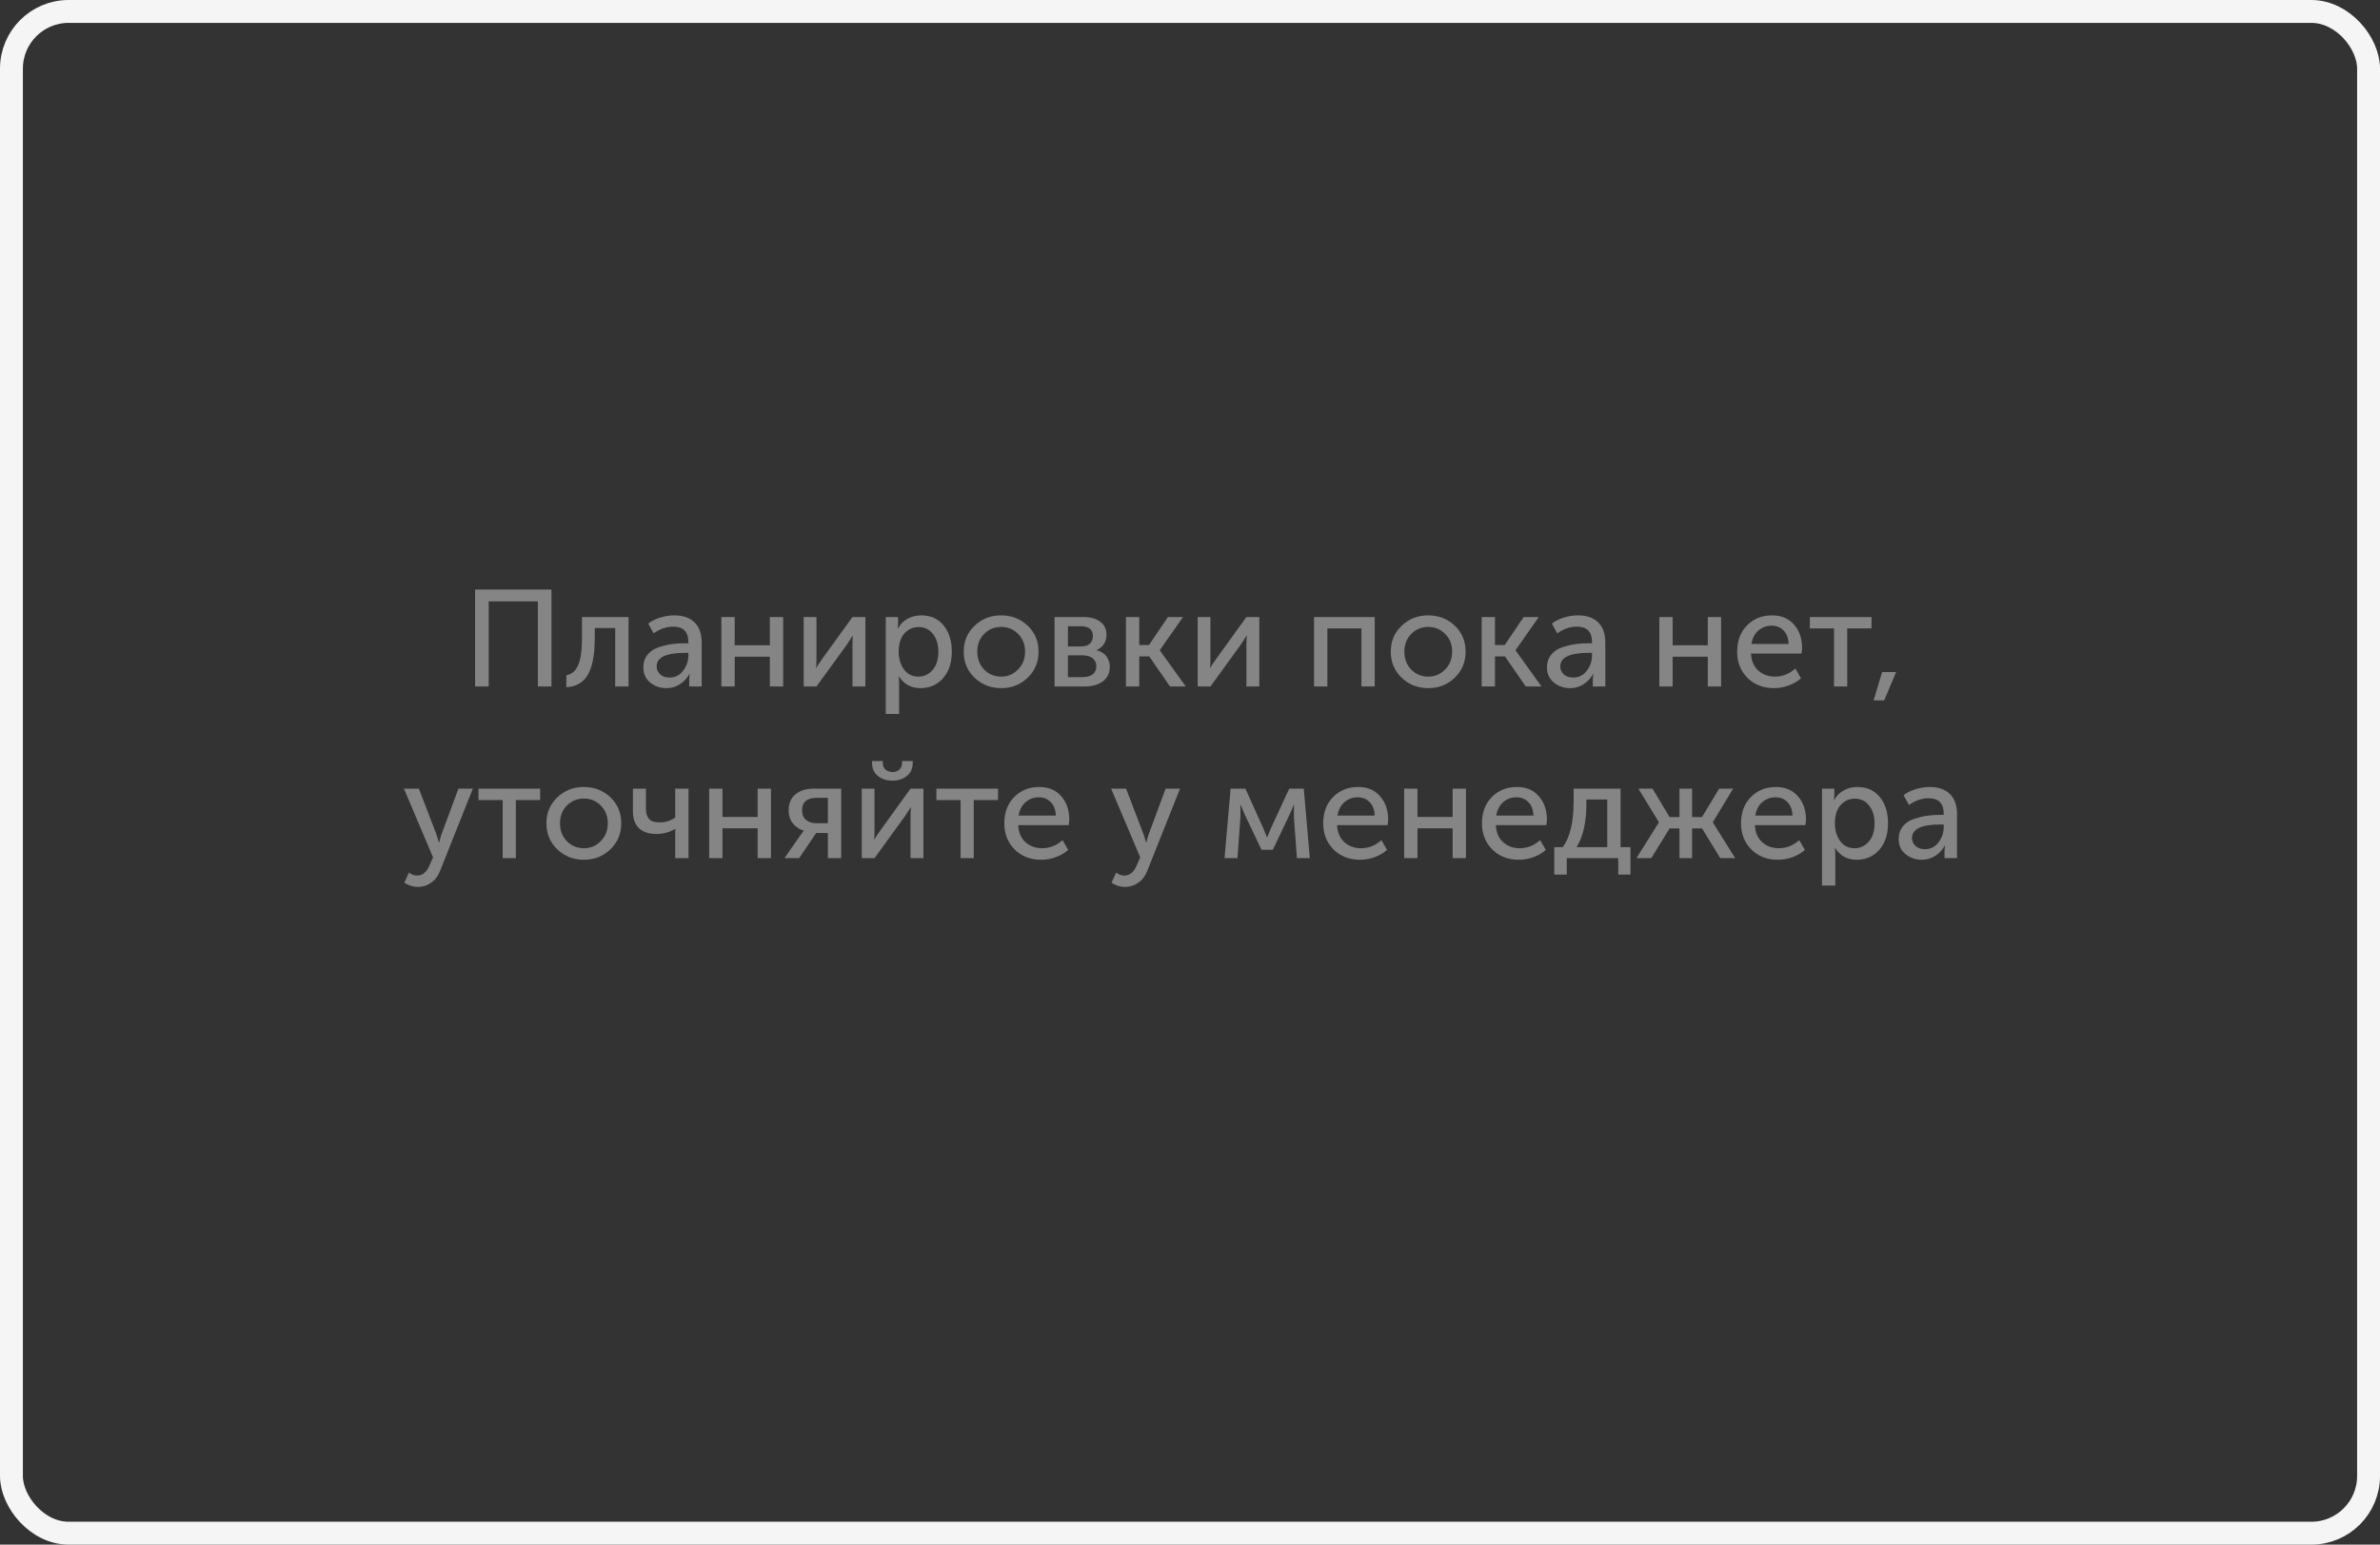
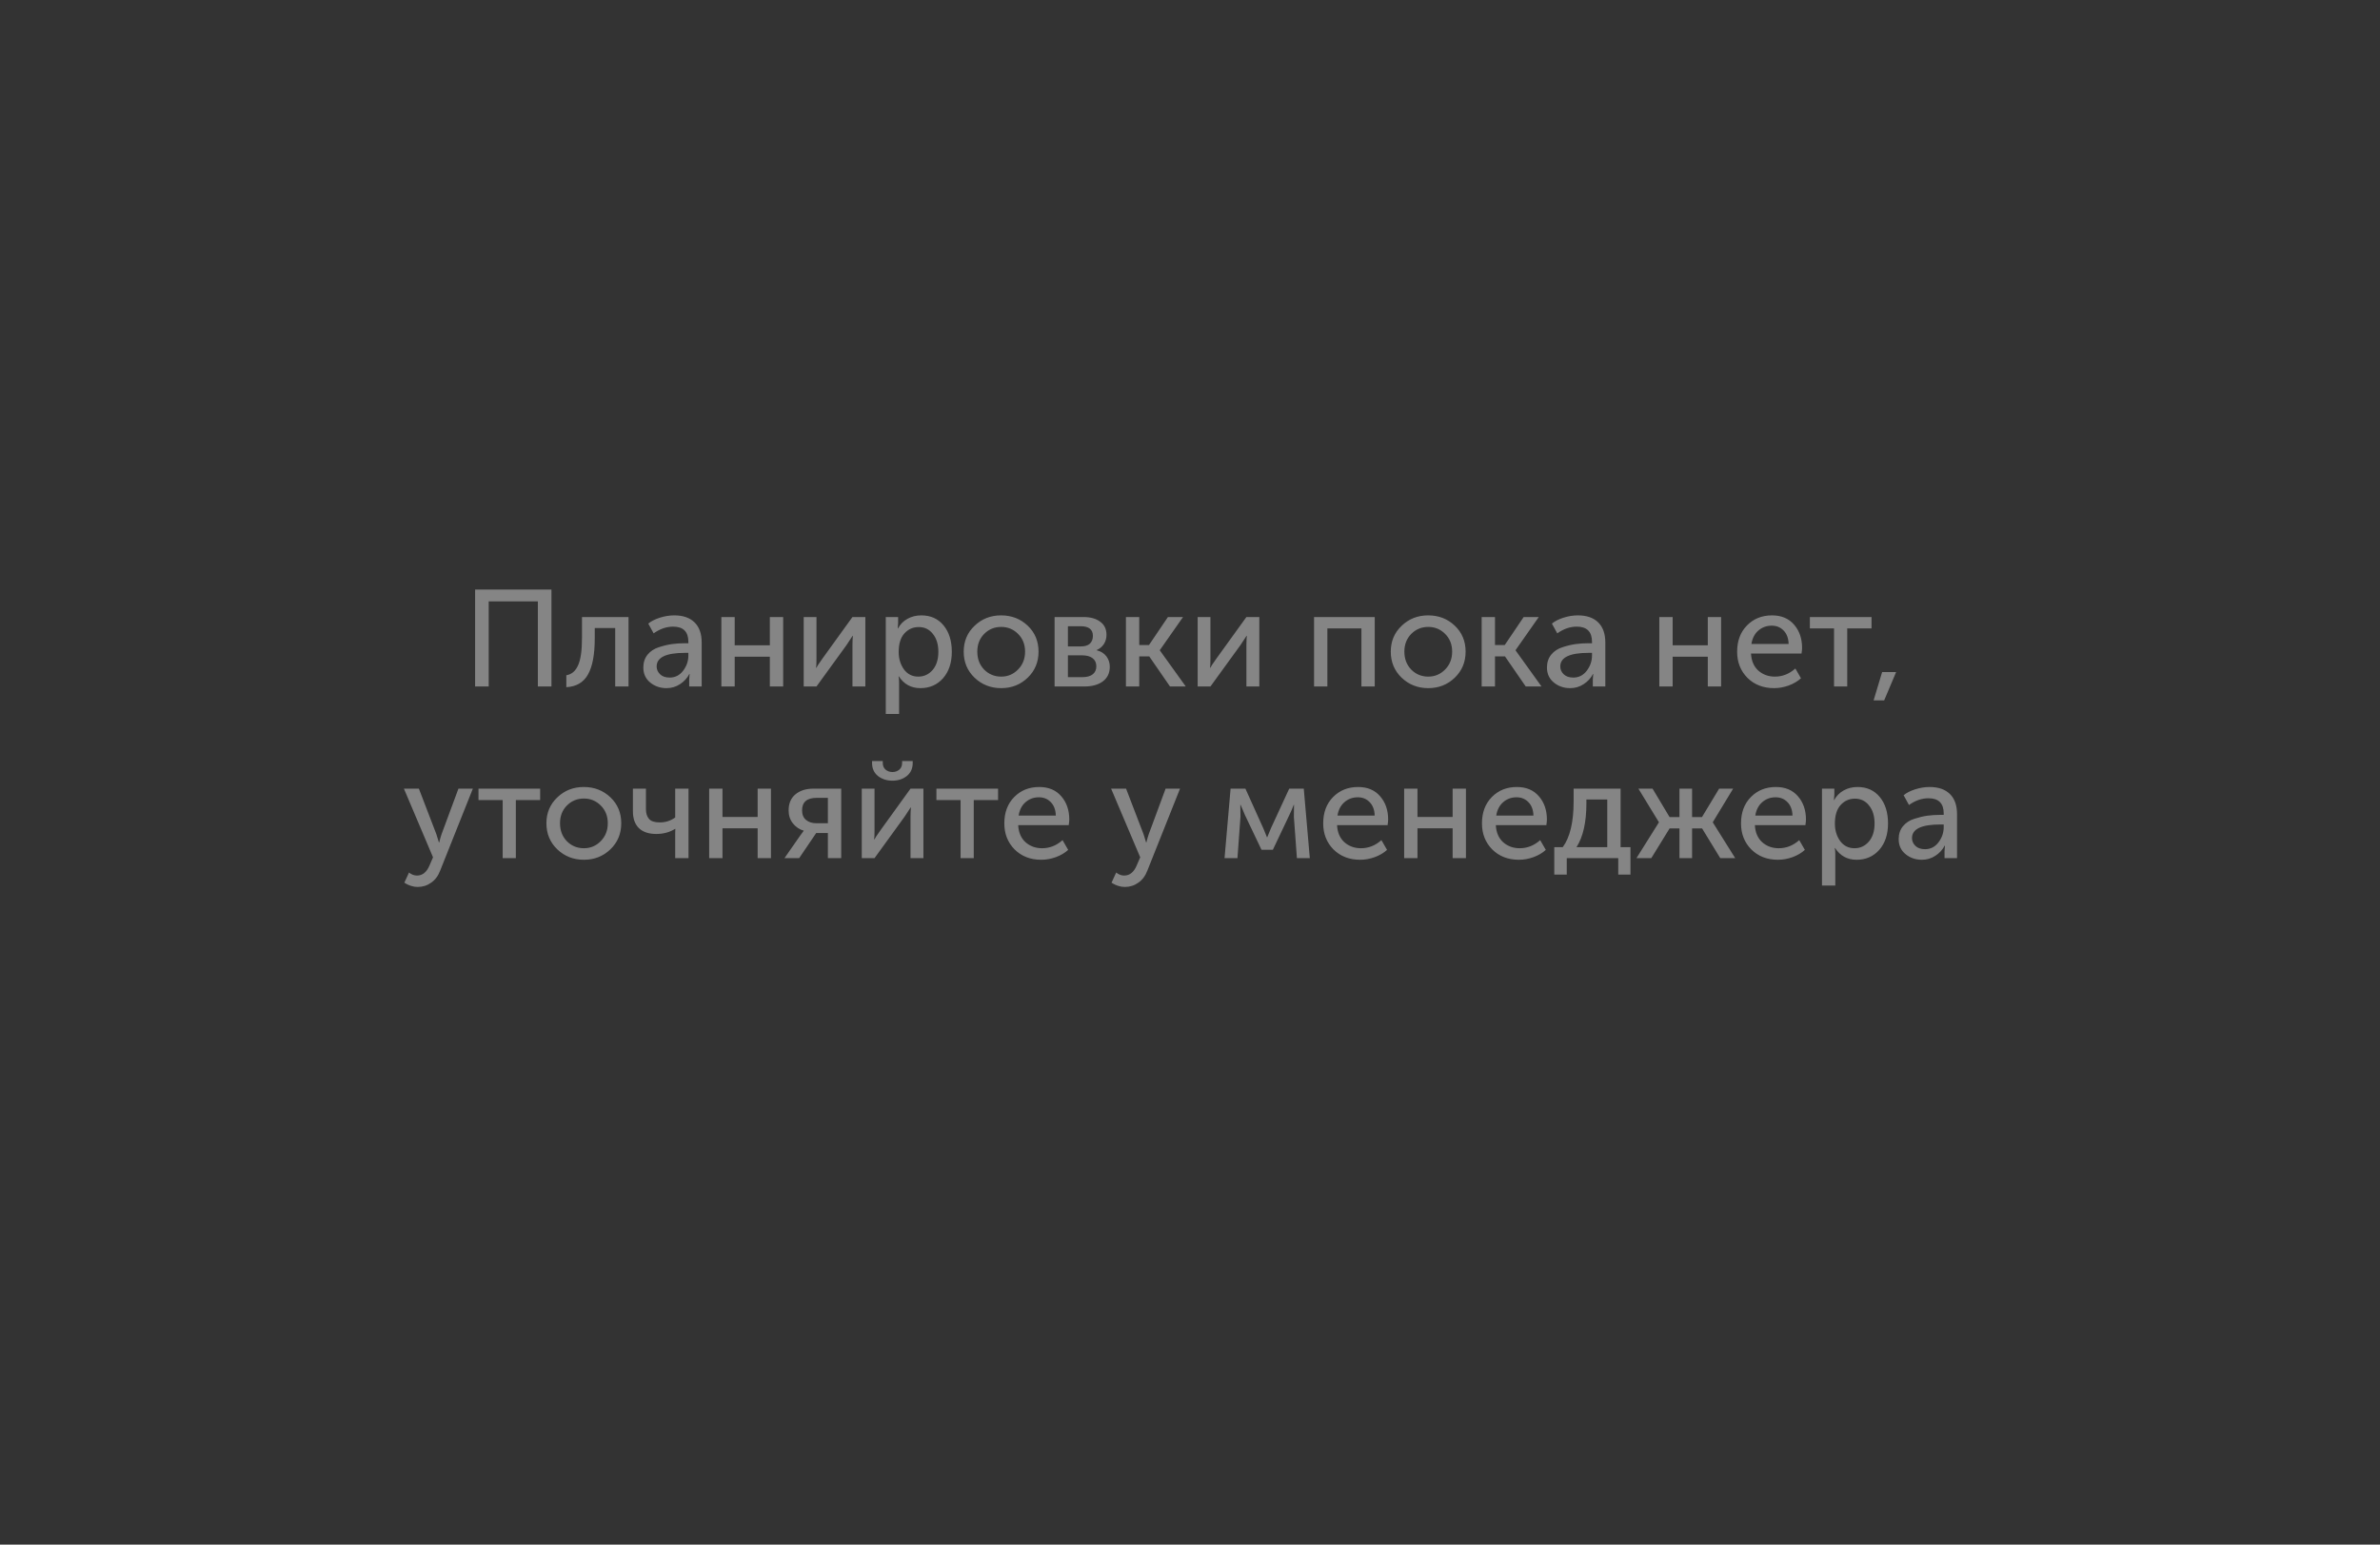
<svg xmlns="http://www.w3.org/2000/svg" width="208" height="135" viewBox="0 0 208 135" fill="none">
  <rect x="0" y="0" width="208" height="135" fill="#333333" stroke="none" />
-   <path d="M41.522 60V51.528H48.194V60H47.006V52.56H42.71V60H41.522ZM49.494 60.06V59.016C49.95 58.944 50.29 58.66 50.514 58.164C50.746 57.66 50.862 56.872 50.862 55.8V53.928H54.93V60H53.766V54.888H51.978V55.8C51.978 57.2 51.782 58.248 51.39 58.944C51.006 59.64 50.374 60.012 49.494 60.06ZM56.224 58.344C56.224 57.896 56.348 57.52 56.596 57.216C56.844 56.912 57.172 56.696 57.58 56.568C57.996 56.432 58.38 56.34 58.732 56.292C59.084 56.244 59.456 56.22 59.848 56.22H60.16V56.1C60.16 55.212 59.716 54.768 58.828 54.768C58.244 54.768 57.676 54.964 57.124 55.356L56.656 54.504C56.904 54.296 57.24 54.124 57.664 53.988C58.088 53.852 58.508 53.784 58.924 53.784C59.692 53.784 60.284 53.988 60.7 54.396C61.116 54.804 61.324 55.392 61.324 56.16V60H60.232V59.388L60.268 58.908H60.244C60.06 59.268 59.788 59.564 59.428 59.796C59.076 60.028 58.684 60.144 58.252 60.144C57.7 60.144 57.224 59.98 56.824 59.652C56.424 59.324 56.224 58.888 56.224 58.344ZM57.388 58.248C57.388 58.512 57.488 58.74 57.688 58.932C57.888 59.124 58.168 59.22 58.528 59.22C59.008 59.22 59.4 59.02 59.704 58.62C60.008 58.22 60.16 57.776 60.16 57.288V57.06H59.86C58.212 57.06 57.388 57.456 57.388 58.248ZM63.044 60V53.928H64.209V56.4H67.281V53.928H68.445V60H67.281V57.396H64.209V60H63.044ZM70.24 60V53.928H71.356V57.552C71.356 57.976 71.344 58.248 71.32 58.368H71.344C71.384 58.272 71.564 58 71.884 57.552L74.5 53.928H75.628V60H74.5V56.376C74.5 56.264 74.504 56.108 74.512 55.908C74.528 55.7 74.536 55.588 74.536 55.572H74.512C74.504 55.588 74.328 55.856 73.984 56.376L71.356 60H70.24ZM77.412 62.4V53.928H78.492V54.468L78.456 54.924H78.48C78.672 54.564 78.948 54.284 79.308 54.084C79.668 53.884 80.072 53.784 80.52 53.784C81.336 53.784 81.984 54.076 82.464 54.66C82.944 55.244 83.184 56.012 83.184 56.964C83.184 57.924 82.928 58.696 82.416 59.28C81.904 59.856 81.244 60.144 80.436 60.144C79.628 60.144 79 59.8 78.552 59.112H78.528C78.56 59.256 78.576 59.432 78.576 59.64V62.4H77.412ZM78.54 56.988C78.54 57.564 78.692 58.068 78.996 58.5C79.308 58.924 79.728 59.136 80.256 59.136C80.752 59.136 81.168 58.944 81.504 58.56C81.84 58.168 82.008 57.64 82.008 56.976C82.008 56.32 81.848 55.796 81.528 55.404C81.216 55.004 80.804 54.804 80.292 54.804C79.796 54.804 79.38 54.988 79.044 55.356C78.708 55.724 78.54 56.268 78.54 56.988ZM84.223 56.952C84.223 56.048 84.539 55.296 85.171 54.696C85.803 54.088 86.575 53.784 87.487 53.784C88.407 53.784 89.183 54.084 89.815 54.684C90.447 55.284 90.763 56.04 90.763 56.952C90.763 57.864 90.447 58.624 89.815 59.232C89.183 59.84 88.411 60.144 87.499 60.144C86.587 60.144 85.811 59.84 85.171 59.232C84.539 58.624 84.223 57.864 84.223 56.952ZM85.411 56.952C85.411 57.584 85.611 58.108 86.011 58.524C86.419 58.932 86.915 59.136 87.499 59.136C88.075 59.136 88.567 58.928 88.975 58.512C89.383 58.096 89.587 57.576 89.587 56.952C89.587 56.328 89.383 55.812 88.975 55.404C88.567 54.996 88.075 54.792 87.499 54.792C86.915 54.792 86.419 54.996 86.011 55.404C85.611 55.812 85.411 56.328 85.411 56.952ZM92.166 60V53.928H94.674C95.298 53.928 95.79 54.064 96.15 54.336C96.518 54.6 96.702 54.984 96.702 55.488C96.702 55.784 96.626 56.052 96.474 56.292C96.322 56.524 96.11 56.7 95.838 56.82V56.832C96.206 56.92 96.49 57.096 96.69 57.36C96.89 57.624 96.99 57.928 96.99 58.272C96.99 58.824 96.786 59.252 96.378 59.556C95.978 59.852 95.438 60 94.758 60H92.166ZM93.33 56.496H94.47C94.814 56.496 95.074 56.416 95.25 56.256C95.426 56.088 95.514 55.86 95.514 55.572C95.514 55.012 95.154 54.732 94.434 54.732H93.33V56.496ZM93.33 59.184H94.578C94.986 59.184 95.294 59.1 95.502 58.932C95.71 58.764 95.814 58.532 95.814 58.236C95.814 57.932 95.706 57.696 95.49 57.528C95.274 57.36 94.966 57.276 94.566 57.276H93.33V59.184ZM98.4 60V53.928H99.564V56.376H100.416L102.072 53.928H103.392L101.364 56.82V56.844L103.632 60H102.252L100.44 57.372H99.564V60H98.4ZM104.67 60V53.928H105.786V57.552C105.786 57.976 105.774 58.248 105.75 58.368H105.774C105.814 58.272 105.994 58 106.314 57.552L108.93 53.928H110.058V60H108.93V56.376C108.93 56.264 108.934 56.108 108.942 55.908C108.958 55.7 108.966 55.588 108.966 55.572H108.942C108.934 55.588 108.758 55.856 108.414 56.376L105.786 60H104.67ZM114.841 60V53.928H120.145V60H118.981V54.924H116.005V60H114.841ZM121.547 56.952C121.547 56.048 121.863 55.296 122.495 54.696C123.127 54.088 123.899 53.784 124.811 53.784C125.731 53.784 126.507 54.084 127.139 54.684C127.771 55.284 128.087 56.04 128.087 56.952C128.087 57.864 127.771 58.624 127.139 59.232C126.507 59.84 125.735 60.144 124.823 60.144C123.911 60.144 123.135 59.84 122.495 59.232C121.863 58.624 121.547 57.864 121.547 56.952ZM122.735 56.952C122.735 57.584 122.935 58.108 123.335 58.524C123.743 58.932 124.239 59.136 124.823 59.136C125.399 59.136 125.891 58.928 126.299 58.512C126.707 58.096 126.911 57.576 126.911 56.952C126.911 56.328 126.707 55.812 126.299 55.404C125.891 54.996 125.399 54.792 124.823 54.792C124.239 54.792 123.743 54.996 123.335 55.404C122.935 55.812 122.735 56.328 122.735 56.952ZM129.49 60V53.928H130.654V56.376H131.506L133.162 53.928H134.482L132.454 56.82V56.844L134.722 60H133.342L131.53 57.372H130.654V60H129.49ZM135.197 58.344C135.197 57.896 135.321 57.52 135.569 57.216C135.817 56.912 136.145 56.696 136.553 56.568C136.969 56.432 137.353 56.34 137.705 56.292C138.057 56.244 138.429 56.22 138.821 56.22H139.133V56.1C139.133 55.212 138.689 54.768 137.801 54.768C137.217 54.768 136.649 54.964 136.097 55.356L135.629 54.504C135.877 54.296 136.213 54.124 136.637 53.988C137.061 53.852 137.481 53.784 137.897 53.784C138.665 53.784 139.257 53.988 139.673 54.396C140.089 54.804 140.297 55.392 140.297 56.16V60H139.205V59.388L139.241 58.908H139.217C139.033 59.268 138.761 59.564 138.401 59.796C138.049 60.028 137.657 60.144 137.225 60.144C136.673 60.144 136.197 59.98 135.797 59.652C135.397 59.324 135.197 58.888 135.197 58.344ZM136.361 58.248C136.361 58.512 136.461 58.74 136.661 58.932C136.861 59.124 137.141 59.22 137.501 59.22C137.981 59.22 138.373 59.02 138.677 58.62C138.981 58.22 139.133 57.776 139.133 57.288V57.06H138.833C137.185 57.06 136.361 57.456 136.361 58.248ZM145.017 60V53.928H146.181V56.4H149.253V53.928H150.417V60H149.253V57.396H146.181V60H145.017ZM151.817 56.964C151.817 56.012 152.105 55.244 152.681 54.66C153.257 54.076 153.985 53.784 154.865 53.784C155.689 53.784 156.333 54.056 156.797 54.6C157.261 55.136 157.493 55.812 157.493 56.628C157.493 56.732 157.477 56.896 157.445 57.12H153.029C153.061 57.752 153.273 58.248 153.665 58.608C154.065 58.96 154.549 59.136 155.117 59.136C155.781 59.136 156.377 58.9 156.905 58.428L157.397 59.28C157.109 59.544 156.749 59.756 156.317 59.916C155.893 60.068 155.469 60.144 155.045 60.144C154.101 60.144 153.325 59.844 152.717 59.244C152.117 58.636 151.817 57.876 151.817 56.964ZM153.065 56.28H156.317C156.301 55.776 156.153 55.384 155.873 55.104C155.601 54.824 155.257 54.684 154.84 54.684C154.385 54.684 153.993 54.828 153.665 55.116C153.345 55.396 153.145 55.784 153.065 56.28ZM160.286 60V54.924H158.174V53.928H163.562V54.924H161.438V60H160.286ZM163.744 61.212L164.488 58.74H165.712L164.668 61.212H163.744ZM35.745 76.26C35.968 76.436 36.2 76.524 36.441 76.524C36.928 76.524 37.297 76.224 37.544 75.624L37.844 74.928L35.3 68.928H36.608L38.133 72.9L38.361 73.632H38.385C38.449 73.36 38.517 73.12 38.589 72.912L40.065 68.928H41.325L38.468 76.092C38.292 76.556 38.029 76.908 37.676 77.148C37.333 77.396 36.941 77.52 36.501 77.52C36.3 77.52 36.105 77.488 35.913 77.424C35.721 77.36 35.577 77.296 35.48 77.232L35.337 77.148L35.745 76.26ZM43.93 75V69.924H41.818V68.928H47.206V69.924H45.082V75H43.93ZM47.754 71.952C47.754 71.048 48.07 70.296 48.702 69.696C49.334 69.088 50.106 68.784 51.018 68.784C51.938 68.784 52.714 69.084 53.346 69.684C53.978 70.284 54.294 71.04 54.294 71.952C54.294 72.864 53.978 73.624 53.346 74.232C52.714 74.84 51.942 75.144 51.03 75.144C50.118 75.144 49.342 74.84 48.702 74.232C48.07 73.624 47.754 72.864 47.754 71.952ZM48.942 71.952C48.942 72.584 49.142 73.108 49.542 73.524C49.95 73.932 50.446 74.136 51.03 74.136C51.606 74.136 52.098 73.928 52.506 73.512C52.914 73.096 53.118 72.576 53.118 71.952C53.118 71.328 52.914 70.812 52.506 70.404C52.098 69.996 51.606 69.792 51.03 69.792C50.446 69.792 49.95 69.996 49.542 70.404C49.142 70.812 48.942 71.328 48.942 71.952ZM57.353 72.888C56.697 72.888 56.193 72.72 55.841 72.384C55.489 72.04 55.313 71.548 55.313 70.908V68.928H56.453V70.74C56.453 71.084 56.541 71.36 56.717 71.568C56.893 71.776 57.209 71.88 57.665 71.88C58.161 71.88 58.609 71.736 59.009 71.448V68.928H60.173V75H59.009V72.804L59.021 72.444H58.997C58.525 72.74 57.977 72.888 57.353 72.888ZM61.978 75V68.928H63.142V71.4H66.214V68.928H67.378V75H66.214V72.396H63.142V75H61.978ZM68.561 75L69.965 72.984L70.241 72.612V72.6C69.873 72.496 69.561 72.288 69.305 71.976C69.049 71.656 68.921 71.276 68.921 70.836C68.921 70.228 69.117 69.76 69.509 69.432C69.909 69.096 70.437 68.928 71.093 68.928H73.517V75H72.353V72.804H71.333L69.845 75H68.561ZM71.345 71.952H72.353V69.732H71.381C70.525 69.732 70.097 70.096 70.097 70.824C70.097 71.192 70.213 71.472 70.445 71.664C70.677 71.856 70.977 71.952 71.345 71.952ZM77.99 68.232C77.502 68.232 77.082 68.096 76.73 67.824C76.386 67.544 76.214 67.168 76.214 66.696V66.516H77.15V66.684C77.15 66.932 77.234 67.128 77.402 67.272C77.57 67.408 77.766 67.476 77.99 67.476C78.222 67.476 78.422 67.408 78.59 67.272C78.758 67.128 78.842 66.928 78.842 66.672V66.516H79.766V66.696C79.766 67.168 79.594 67.544 79.25 67.824C78.906 68.096 78.486 68.232 77.99 68.232ZM75.314 75V68.928H76.43V72.552C76.43 72.976 76.418 73.248 76.394 73.368H76.418C76.458 73.272 76.638 73 76.958 72.552L79.574 68.928H80.702V75H79.574V71.376C79.574 71.264 79.578 71.108 79.586 70.908C79.602 70.7 79.61 70.588 79.61 70.572H79.586C79.578 70.588 79.402 70.856 79.058 71.376L76.43 75H75.314ZM83.95 75V69.924H81.838V68.928H87.226V69.924H85.102V75H83.95ZM87.773 71.964C87.773 71.012 88.061 70.244 88.638 69.66C89.213 69.076 89.942 68.784 90.822 68.784C91.645 68.784 92.29 69.056 92.754 69.6C93.218 70.136 93.45 70.812 93.45 71.628C93.45 71.732 93.433 71.896 93.401 72.12H88.986C89.017 72.752 89.23 73.248 89.621 73.608C90.022 73.96 90.505 74.136 91.073 74.136C91.737 74.136 92.334 73.9 92.862 73.428L93.353 74.28C93.066 74.544 92.706 74.756 92.273 74.916C91.85 75.068 91.425 75.144 91.001 75.144C90.058 75.144 89.281 74.844 88.674 74.244C88.073 73.636 87.773 72.876 87.773 71.964ZM89.022 71.28H92.273C92.257 70.776 92.109 70.384 91.829 70.104C91.558 69.824 91.213 69.684 90.797 69.684C90.341 69.684 89.95 69.828 89.621 70.116C89.302 70.396 89.102 70.784 89.022 71.28ZM97.549 76.26C97.773 76.436 98.005 76.524 98.245 76.524C98.733 76.524 99.101 76.224 99.349 75.624L99.649 74.928L97.105 68.928H98.413L99.937 72.9L100.165 73.632H100.189C100.253 73.36 100.321 73.12 100.393 72.912L101.869 68.928H103.129L100.273 76.092C100.097 76.556 99.833 76.908 99.481 77.148C99.137 77.396 98.745 77.52 98.305 77.52C98.105 77.52 97.909 77.488 97.717 77.424C97.525 77.36 97.381 77.296 97.285 77.232L97.141 77.148L97.549 76.26ZM107.019 75L107.547 68.928H108.843L110.391 72.36L110.727 73.176H110.751C110.871 72.88 110.983 72.608 111.087 72.36L112.671 68.928H113.943L114.471 75H113.343L113.079 71.388L113.091 70.344H113.067C112.963 70.624 112.835 70.92 112.683 71.232L111.243 74.268H110.247L108.807 71.244L108.423 70.344H108.399L108.411 71.388L108.147 75H107.019ZM115.641 71.964C115.641 71.012 115.929 70.244 116.505 69.66C117.081 69.076 117.809 68.784 118.689 68.784C119.513 68.784 120.157 69.056 120.621 69.6C121.085 70.136 121.317 70.812 121.317 71.628C121.317 71.732 121.301 71.896 121.269 72.12H116.853C116.885 72.752 117.097 73.248 117.489 73.608C117.889 73.96 118.373 74.136 118.941 74.136C119.605 74.136 120.201 73.9 120.729 73.428L121.221 74.28C120.933 74.544 120.573 74.756 120.141 74.916C119.717 75.068 119.293 75.144 118.869 75.144C117.925 75.144 117.149 74.844 116.541 74.244C115.941 73.636 115.641 72.876 115.641 71.964ZM116.889 71.28H120.141C120.125 70.776 119.977 70.384 119.697 70.104C119.425 69.824 119.081 69.684 118.665 69.684C118.209 69.684 117.817 69.828 117.489 70.116C117.169 70.396 116.969 70.784 116.889 71.28ZM122.716 75V68.928H123.88V71.4H126.952V68.928H128.116V75H126.952V72.396H123.88V75H122.716ZM129.516 71.964C129.516 71.012 129.804 70.244 130.38 69.66C130.956 69.076 131.684 68.784 132.564 68.784C133.388 68.784 134.032 69.056 134.496 69.6C134.96 70.136 135.192 70.812 135.192 71.628C135.192 71.732 135.176 71.896 135.144 72.12H130.728C130.76 72.752 130.972 73.248 131.364 73.608C131.764 73.96 132.248 74.136 132.816 74.136C133.48 74.136 134.076 73.9 134.604 73.428L135.096 74.28C134.808 74.544 134.448 74.756 134.016 74.916C133.592 75.068 133.168 75.144 132.744 75.144C131.8 75.144 131.024 74.844 130.416 74.244C129.816 73.636 129.516 72.876 129.516 71.964ZM130.764 71.28H134.016C134 70.776 133.852 70.384 133.572 70.104C133.3 69.824 132.956 69.684 132.54 69.684C132.084 69.684 131.692 69.828 131.364 70.116C131.044 70.396 130.844 70.784 130.764 71.28ZM137.779 74.04H140.467V69.876H138.643V70.2C138.643 71.864 138.355 73.144 137.779 74.04ZM135.835 74.04H136.579C137.211 73.176 137.527 71.844 137.527 70.044V68.928H141.631V74.04H142.495V76.44H141.427V75H136.927V76.44H135.835V74.04ZM143.02 75L144.976 71.88V71.856L143.188 68.928H144.424L145.912 71.412H146.776V68.928H147.88V71.412H148.744L150.244 68.928H151.468L149.692 71.856V71.88L151.648 75H150.34L148.756 72.408H147.88V75H146.776V72.408H145.912L144.316 75H143.02ZM152.156 71.964C152.156 71.012 152.444 70.244 153.02 69.66C153.596 69.076 154.324 68.784 155.204 68.784C156.028 68.784 156.672 69.056 157.136 69.6C157.6 70.136 157.832 70.812 157.832 71.628C157.832 71.732 157.816 71.896 157.784 72.12H153.368C153.4 72.752 153.612 73.248 154.004 73.608C154.404 73.96 154.888 74.136 155.456 74.136C156.12 74.136 156.716 73.9 157.244 73.428L157.736 74.28C157.448 74.544 157.088 74.756 156.656 74.916C156.232 75.068 155.808 75.144 155.384 75.144C154.44 75.144 153.664 74.844 153.056 74.244C152.456 73.636 152.156 72.876 152.156 71.964ZM153.404 71.28H156.656C156.64 70.776 156.492 70.384 156.212 70.104C155.94 69.824 155.596 69.684 155.18 69.684C154.724 69.684 154.332 69.828 154.004 70.116C153.684 70.396 153.484 70.784 153.404 71.28ZM159.232 77.4V68.928H160.312V69.468L160.276 69.924H160.3C160.492 69.564 160.768 69.284 161.128 69.084C161.488 68.884 161.892 68.784 162.34 68.784C163.156 68.784 163.804 69.076 164.284 69.66C164.764 70.244 165.004 71.012 165.004 71.964C165.004 72.924 164.748 73.696 164.236 74.28C163.724 74.856 163.064 75.144 162.256 75.144C161.448 75.144 160.82 74.8 160.372 74.112H160.348C160.38 74.256 160.396 74.432 160.396 74.64V77.4H159.232ZM160.36 71.988C160.36 72.564 160.512 73.068 160.816 73.5C161.128 73.924 161.548 74.136 162.076 74.136C162.572 74.136 162.988 73.944 163.324 73.56C163.66 73.168 163.828 72.64 163.828 71.976C163.828 71.32 163.668 70.796 163.348 70.404C163.036 70.004 162.624 69.804 162.112 69.804C161.616 69.804 161.2 69.988 160.864 70.356C160.528 70.724 160.36 71.268 160.36 71.988ZM165.935 73.344C165.935 72.896 166.059 72.52 166.307 72.216C166.555 71.912 166.883 71.696 167.291 71.568C167.707 71.432 168.091 71.34 168.443 71.292C168.795 71.244 169.167 71.22 169.559 71.22H169.871V71.1C169.871 70.212 169.427 69.768 168.539 69.768C167.955 69.768 167.387 69.964 166.835 70.356L166.367 69.504C166.615 69.296 166.951 69.124 167.375 68.988C167.799 68.852 168.219 68.784 168.635 68.784C169.403 68.784 169.995 68.988 170.411 69.396C170.827 69.804 171.035 70.392 171.035 71.16V75H169.943V74.388L169.979 73.908H169.955C169.771 74.268 169.499 74.564 169.139 74.796C168.787 75.028 168.395 75.144 167.963 75.144C167.411 75.144 166.935 74.98 166.535 74.652C166.135 74.324 165.935 73.888 165.935 73.344ZM167.099 73.248C167.099 73.512 167.199 73.74 167.399 73.932C167.599 74.124 167.879 74.22 168.239 74.22C168.719 74.22 169.111 74.02 169.415 73.62C169.719 73.22 169.871 72.776 169.871 72.288V72.06H169.571C167.923 72.06 167.099 72.456 167.099 73.248Z" fill="#858585" />
-   <rect x="1" y="1" width="206" height="133" rx="5" stroke="#F5F5F5" stroke-width="2" />
+   <path d="M41.522 60V51.528H48.194V60H47.006V52.56H42.71V60H41.522ZM49.494 60.06V59.016C49.95 58.944 50.29 58.66 50.514 58.164C50.746 57.66 50.862 56.872 50.862 55.8V53.928H54.93V60H53.766V54.888H51.978V55.8C51.978 57.2 51.782 58.248 51.39 58.944C51.006 59.64 50.374 60.012 49.494 60.06ZM56.224 58.344C56.224 57.896 56.348 57.52 56.596 57.216C56.844 56.912 57.172 56.696 57.58 56.568C57.996 56.432 58.38 56.34 58.732 56.292C59.084 56.244 59.456 56.22 59.848 56.22H60.16V56.1C60.16 55.212 59.716 54.768 58.828 54.768C58.244 54.768 57.676 54.964 57.124 55.356L56.656 54.504C56.904 54.296 57.24 54.124 57.664 53.988C58.088 53.852 58.508 53.784 58.924 53.784C59.692 53.784 60.284 53.988 60.7 54.396C61.116 54.804 61.324 55.392 61.324 56.16V60H60.232V59.388L60.268 58.908H60.244C60.06 59.268 59.788 59.564 59.428 59.796C59.076 60.028 58.684 60.144 58.252 60.144C57.7 60.144 57.224 59.98 56.824 59.652C56.424 59.324 56.224 58.888 56.224 58.344ZM57.388 58.248C57.388 58.512 57.488 58.74 57.688 58.932C57.888 59.124 58.168 59.22 58.528 59.22C59.008 59.22 59.4 59.02 59.704 58.62C60.008 58.22 60.16 57.776 60.16 57.288V57.06H59.86C58.212 57.06 57.388 57.456 57.388 58.248ZM63.044 60V53.928H64.209V56.4H67.281V53.928H68.445V60H67.281V57.396H64.209V60H63.044ZM70.24 60V53.928H71.356V57.552C71.356 57.976 71.344 58.248 71.32 58.368H71.344C71.384 58.272 71.564 58 71.884 57.552L74.5 53.928H75.628V60H74.5V56.376C74.5 56.264 74.504 56.108 74.512 55.908C74.528 55.7 74.536 55.588 74.536 55.572H74.512C74.504 55.588 74.328 55.856 73.984 56.376L71.356 60H70.24ZM77.412 62.4V53.928H78.492V54.468L78.456 54.924H78.48C78.672 54.564 78.948 54.284 79.308 54.084C79.668 53.884 80.072 53.784 80.52 53.784C81.336 53.784 81.984 54.076 82.464 54.66C82.944 55.244 83.184 56.012 83.184 56.964C83.184 57.924 82.928 58.696 82.416 59.28C81.904 59.856 81.244 60.144 80.436 60.144C79.628 60.144 79 59.8 78.552 59.112H78.528C78.56 59.256 78.576 59.432 78.576 59.64V62.4H77.412ZM78.54 56.988C78.54 57.564 78.692 58.068 78.996 58.5C79.308 58.924 79.728 59.136 80.256 59.136C80.752 59.136 81.168 58.944 81.504 58.56C81.84 58.168 82.008 57.64 82.008 56.976C82.008 56.32 81.848 55.796 81.528 55.404C81.216 55.004 80.804 54.804 80.292 54.804C79.796 54.804 79.38 54.988 79.044 55.356C78.708 55.724 78.54 56.268 78.54 56.988ZM84.223 56.952C84.223 56.048 84.539 55.296 85.171 54.696C85.803 54.088 86.575 53.784 87.487 53.784C88.407 53.784 89.183 54.084 89.815 54.684C90.447 55.284 90.763 56.04 90.763 56.952C90.763 57.864 90.447 58.624 89.815 59.232C89.183 59.84 88.411 60.144 87.499 60.144C86.587 60.144 85.811 59.84 85.171 59.232C84.539 58.624 84.223 57.864 84.223 56.952M85.411 56.952C85.411 57.584 85.611 58.108 86.011 58.524C86.419 58.932 86.915 59.136 87.499 59.136C88.075 59.136 88.567 58.928 88.975 58.512C89.383 58.096 89.587 57.576 89.587 56.952C89.587 56.328 89.383 55.812 88.975 55.404C88.567 54.996 88.075 54.792 87.499 54.792C86.915 54.792 86.419 54.996 86.011 55.404C85.611 55.812 85.411 56.328 85.411 56.952ZM92.166 60V53.928H94.674C95.298 53.928 95.79 54.064 96.15 54.336C96.518 54.6 96.702 54.984 96.702 55.488C96.702 55.784 96.626 56.052 96.474 56.292C96.322 56.524 96.11 56.7 95.838 56.82V56.832C96.206 56.92 96.49 57.096 96.69 57.36C96.89 57.624 96.99 57.928 96.99 58.272C96.99 58.824 96.786 59.252 96.378 59.556C95.978 59.852 95.438 60 94.758 60H92.166ZM93.33 56.496H94.47C94.814 56.496 95.074 56.416 95.25 56.256C95.426 56.088 95.514 55.86 95.514 55.572C95.514 55.012 95.154 54.732 94.434 54.732H93.33V56.496ZM93.33 59.184H94.578C94.986 59.184 95.294 59.1 95.502 58.932C95.71 58.764 95.814 58.532 95.814 58.236C95.814 57.932 95.706 57.696 95.49 57.528C95.274 57.36 94.966 57.276 94.566 57.276H93.33V59.184ZM98.4 60V53.928H99.564V56.376H100.416L102.072 53.928H103.392L101.364 56.82V56.844L103.632 60H102.252L100.44 57.372H99.564V60H98.4ZM104.67 60V53.928H105.786V57.552C105.786 57.976 105.774 58.248 105.75 58.368H105.774C105.814 58.272 105.994 58 106.314 57.552L108.93 53.928H110.058V60H108.93V56.376C108.93 56.264 108.934 56.108 108.942 55.908C108.958 55.7 108.966 55.588 108.966 55.572H108.942C108.934 55.588 108.758 55.856 108.414 56.376L105.786 60H104.67ZM114.841 60V53.928H120.145V60H118.981V54.924H116.005V60H114.841ZM121.547 56.952C121.547 56.048 121.863 55.296 122.495 54.696C123.127 54.088 123.899 53.784 124.811 53.784C125.731 53.784 126.507 54.084 127.139 54.684C127.771 55.284 128.087 56.04 128.087 56.952C128.087 57.864 127.771 58.624 127.139 59.232C126.507 59.84 125.735 60.144 124.823 60.144C123.911 60.144 123.135 59.84 122.495 59.232C121.863 58.624 121.547 57.864 121.547 56.952ZM122.735 56.952C122.735 57.584 122.935 58.108 123.335 58.524C123.743 58.932 124.239 59.136 124.823 59.136C125.399 59.136 125.891 58.928 126.299 58.512C126.707 58.096 126.911 57.576 126.911 56.952C126.911 56.328 126.707 55.812 126.299 55.404C125.891 54.996 125.399 54.792 124.823 54.792C124.239 54.792 123.743 54.996 123.335 55.404C122.935 55.812 122.735 56.328 122.735 56.952ZM129.49 60V53.928H130.654V56.376H131.506L133.162 53.928H134.482L132.454 56.82V56.844L134.722 60H133.342L131.53 57.372H130.654V60H129.49ZM135.197 58.344C135.197 57.896 135.321 57.52 135.569 57.216C135.817 56.912 136.145 56.696 136.553 56.568C136.969 56.432 137.353 56.34 137.705 56.292C138.057 56.244 138.429 56.22 138.821 56.22H139.133V56.1C139.133 55.212 138.689 54.768 137.801 54.768C137.217 54.768 136.649 54.964 136.097 55.356L135.629 54.504C135.877 54.296 136.213 54.124 136.637 53.988C137.061 53.852 137.481 53.784 137.897 53.784C138.665 53.784 139.257 53.988 139.673 54.396C140.089 54.804 140.297 55.392 140.297 56.16V60H139.205V59.388L139.241 58.908H139.217C139.033 59.268 138.761 59.564 138.401 59.796C138.049 60.028 137.657 60.144 137.225 60.144C136.673 60.144 136.197 59.98 135.797 59.652C135.397 59.324 135.197 58.888 135.197 58.344ZM136.361 58.248C136.361 58.512 136.461 58.74 136.661 58.932C136.861 59.124 137.141 59.22 137.501 59.22C137.981 59.22 138.373 59.02 138.677 58.62C138.981 58.22 139.133 57.776 139.133 57.288V57.06H138.833C137.185 57.06 136.361 57.456 136.361 58.248ZM145.017 60V53.928H146.181V56.4H149.253V53.928H150.417V60H149.253V57.396H146.181V60H145.017ZM151.817 56.964C151.817 56.012 152.105 55.244 152.681 54.66C153.257 54.076 153.985 53.784 154.865 53.784C155.689 53.784 156.333 54.056 156.797 54.6C157.261 55.136 157.493 55.812 157.493 56.628C157.493 56.732 157.477 56.896 157.445 57.12H153.029C153.061 57.752 153.273 58.248 153.665 58.608C154.065 58.96 154.549 59.136 155.117 59.136C155.781 59.136 156.377 58.9 156.905 58.428L157.397 59.28C157.109 59.544 156.749 59.756 156.317 59.916C155.893 60.068 155.469 60.144 155.045 60.144C154.101 60.144 153.325 59.844 152.717 59.244C152.117 58.636 151.817 57.876 151.817 56.964ZM153.065 56.28H156.317C156.301 55.776 156.153 55.384 155.873 55.104C155.601 54.824 155.257 54.684 154.84 54.684C154.385 54.684 153.993 54.828 153.665 55.116C153.345 55.396 153.145 55.784 153.065 56.28ZM160.286 60V54.924H158.174V53.928H163.562V54.924H161.438V60H160.286ZM163.744 61.212L164.488 58.74H165.712L164.668 61.212H163.744ZM35.745 76.26C35.968 76.436 36.2 76.524 36.441 76.524C36.928 76.524 37.297 76.224 37.544 75.624L37.844 74.928L35.3 68.928H36.608L38.133 72.9L38.361 73.632H38.385C38.449 73.36 38.517 73.12 38.589 72.912L40.065 68.928H41.325L38.468 76.092C38.292 76.556 38.029 76.908 37.676 77.148C37.333 77.396 36.941 77.52 36.501 77.52C36.3 77.52 36.105 77.488 35.913 77.424C35.721 77.36 35.577 77.296 35.48 77.232L35.337 77.148L35.745 76.26ZM43.93 75V69.924H41.818V68.928H47.206V69.924H45.082V75H43.93ZM47.754 71.952C47.754 71.048 48.07 70.296 48.702 69.696C49.334 69.088 50.106 68.784 51.018 68.784C51.938 68.784 52.714 69.084 53.346 69.684C53.978 70.284 54.294 71.04 54.294 71.952C54.294 72.864 53.978 73.624 53.346 74.232C52.714 74.84 51.942 75.144 51.03 75.144C50.118 75.144 49.342 74.84 48.702 74.232C48.07 73.624 47.754 72.864 47.754 71.952ZM48.942 71.952C48.942 72.584 49.142 73.108 49.542 73.524C49.95 73.932 50.446 74.136 51.03 74.136C51.606 74.136 52.098 73.928 52.506 73.512C52.914 73.096 53.118 72.576 53.118 71.952C53.118 71.328 52.914 70.812 52.506 70.404C52.098 69.996 51.606 69.792 51.03 69.792C50.446 69.792 49.95 69.996 49.542 70.404C49.142 70.812 48.942 71.328 48.942 71.952ZM57.353 72.888C56.697 72.888 56.193 72.72 55.841 72.384C55.489 72.04 55.313 71.548 55.313 70.908V68.928H56.453V70.74C56.453 71.084 56.541 71.36 56.717 71.568C56.893 71.776 57.209 71.88 57.665 71.88C58.161 71.88 58.609 71.736 59.009 71.448V68.928H60.173V75H59.009V72.804L59.021 72.444H58.997C58.525 72.74 57.977 72.888 57.353 72.888ZM61.978 75V68.928H63.142V71.4H66.214V68.928H67.378V75H66.214V72.396H63.142V75H61.978ZM68.561 75L69.965 72.984L70.241 72.612V72.6C69.873 72.496 69.561 72.288 69.305 71.976C69.049 71.656 68.921 71.276 68.921 70.836C68.921 70.228 69.117 69.76 69.509 69.432C69.909 69.096 70.437 68.928 71.093 68.928H73.517V75H72.353V72.804H71.333L69.845 75H68.561ZM71.345 71.952H72.353V69.732H71.381C70.525 69.732 70.097 70.096 70.097 70.824C70.097 71.192 70.213 71.472 70.445 71.664C70.677 71.856 70.977 71.952 71.345 71.952ZM77.99 68.232C77.502 68.232 77.082 68.096 76.73 67.824C76.386 67.544 76.214 67.168 76.214 66.696V66.516H77.15V66.684C77.15 66.932 77.234 67.128 77.402 67.272C77.57 67.408 77.766 67.476 77.99 67.476C78.222 67.476 78.422 67.408 78.59 67.272C78.758 67.128 78.842 66.928 78.842 66.672V66.516H79.766V66.696C79.766 67.168 79.594 67.544 79.25 67.824C78.906 68.096 78.486 68.232 77.99 68.232ZM75.314 75V68.928H76.43V72.552C76.43 72.976 76.418 73.248 76.394 73.368H76.418C76.458 73.272 76.638 73 76.958 72.552L79.574 68.928H80.702V75H79.574V71.376C79.574 71.264 79.578 71.108 79.586 70.908C79.602 70.7 79.61 70.588 79.61 70.572H79.586C79.578 70.588 79.402 70.856 79.058 71.376L76.43 75H75.314ZM83.95 75V69.924H81.838V68.928H87.226V69.924H85.102V75H83.95ZM87.773 71.964C87.773 71.012 88.061 70.244 88.638 69.66C89.213 69.076 89.942 68.784 90.822 68.784C91.645 68.784 92.29 69.056 92.754 69.6C93.218 70.136 93.45 70.812 93.45 71.628C93.45 71.732 93.433 71.896 93.401 72.12H88.986C89.017 72.752 89.23 73.248 89.621 73.608C90.022 73.96 90.505 74.136 91.073 74.136C91.737 74.136 92.334 73.9 92.862 73.428L93.353 74.28C93.066 74.544 92.706 74.756 92.273 74.916C91.85 75.068 91.425 75.144 91.001 75.144C90.058 75.144 89.281 74.844 88.674 74.244C88.073 73.636 87.773 72.876 87.773 71.964ZM89.022 71.28H92.273C92.257 70.776 92.109 70.384 91.829 70.104C91.558 69.824 91.213 69.684 90.797 69.684C90.341 69.684 89.95 69.828 89.621 70.116C89.302 70.396 89.102 70.784 89.022 71.28ZM97.549 76.26C97.773 76.436 98.005 76.524 98.245 76.524C98.733 76.524 99.101 76.224 99.349 75.624L99.649 74.928L97.105 68.928H98.413L99.937 72.9L100.165 73.632H100.189C100.253 73.36 100.321 73.12 100.393 72.912L101.869 68.928H103.129L100.273 76.092C100.097 76.556 99.833 76.908 99.481 77.148C99.137 77.396 98.745 77.52 98.305 77.52C98.105 77.52 97.909 77.488 97.717 77.424C97.525 77.36 97.381 77.296 97.285 77.232L97.141 77.148L97.549 76.26ZM107.019 75L107.547 68.928H108.843L110.391 72.36L110.727 73.176H110.751C110.871 72.88 110.983 72.608 111.087 72.36L112.671 68.928H113.943L114.471 75H113.343L113.079 71.388L113.091 70.344H113.067C112.963 70.624 112.835 70.92 112.683 71.232L111.243 74.268H110.247L108.807 71.244L108.423 70.344H108.399L108.411 71.388L108.147 75H107.019ZM115.641 71.964C115.641 71.012 115.929 70.244 116.505 69.66C117.081 69.076 117.809 68.784 118.689 68.784C119.513 68.784 120.157 69.056 120.621 69.6C121.085 70.136 121.317 70.812 121.317 71.628C121.317 71.732 121.301 71.896 121.269 72.12H116.853C116.885 72.752 117.097 73.248 117.489 73.608C117.889 73.96 118.373 74.136 118.941 74.136C119.605 74.136 120.201 73.9 120.729 73.428L121.221 74.28C120.933 74.544 120.573 74.756 120.141 74.916C119.717 75.068 119.293 75.144 118.869 75.144C117.925 75.144 117.149 74.844 116.541 74.244C115.941 73.636 115.641 72.876 115.641 71.964ZM116.889 71.28H120.141C120.125 70.776 119.977 70.384 119.697 70.104C119.425 69.824 119.081 69.684 118.665 69.684C118.209 69.684 117.817 69.828 117.489 70.116C117.169 70.396 116.969 70.784 116.889 71.28ZM122.716 75V68.928H123.88V71.4H126.952V68.928H128.116V75H126.952V72.396H123.88V75H122.716ZM129.516 71.964C129.516 71.012 129.804 70.244 130.38 69.66C130.956 69.076 131.684 68.784 132.564 68.784C133.388 68.784 134.032 69.056 134.496 69.6C134.96 70.136 135.192 70.812 135.192 71.628C135.192 71.732 135.176 71.896 135.144 72.12H130.728C130.76 72.752 130.972 73.248 131.364 73.608C131.764 73.96 132.248 74.136 132.816 74.136C133.48 74.136 134.076 73.9 134.604 73.428L135.096 74.28C134.808 74.544 134.448 74.756 134.016 74.916C133.592 75.068 133.168 75.144 132.744 75.144C131.8 75.144 131.024 74.844 130.416 74.244C129.816 73.636 129.516 72.876 129.516 71.964ZM130.764 71.28H134.016C134 70.776 133.852 70.384 133.572 70.104C133.3 69.824 132.956 69.684 132.54 69.684C132.084 69.684 131.692 69.828 131.364 70.116C131.044 70.396 130.844 70.784 130.764 71.28ZM137.779 74.04H140.467V69.876H138.643V70.2C138.643 71.864 138.355 73.144 137.779 74.04ZM135.835 74.04H136.579C137.211 73.176 137.527 71.844 137.527 70.044V68.928H141.631V74.04H142.495V76.44H141.427V75H136.927V76.44H135.835V74.04ZM143.02 75L144.976 71.88V71.856L143.188 68.928H144.424L145.912 71.412H146.776V68.928H147.88V71.412H148.744L150.244 68.928H151.468L149.692 71.856V71.88L151.648 75H150.34L148.756 72.408H147.88V75H146.776V72.408H145.912L144.316 75H143.02ZM152.156 71.964C152.156 71.012 152.444 70.244 153.02 69.66C153.596 69.076 154.324 68.784 155.204 68.784C156.028 68.784 156.672 69.056 157.136 69.6C157.6 70.136 157.832 70.812 157.832 71.628C157.832 71.732 157.816 71.896 157.784 72.12H153.368C153.4 72.752 153.612 73.248 154.004 73.608C154.404 73.96 154.888 74.136 155.456 74.136C156.12 74.136 156.716 73.9 157.244 73.428L157.736 74.28C157.448 74.544 157.088 74.756 156.656 74.916C156.232 75.068 155.808 75.144 155.384 75.144C154.44 75.144 153.664 74.844 153.056 74.244C152.456 73.636 152.156 72.876 152.156 71.964ZM153.404 71.28H156.656C156.64 70.776 156.492 70.384 156.212 70.104C155.94 69.824 155.596 69.684 155.18 69.684C154.724 69.684 154.332 69.828 154.004 70.116C153.684 70.396 153.484 70.784 153.404 71.28ZM159.232 77.4V68.928H160.312V69.468L160.276 69.924H160.3C160.492 69.564 160.768 69.284 161.128 69.084C161.488 68.884 161.892 68.784 162.34 68.784C163.156 68.784 163.804 69.076 164.284 69.66C164.764 70.244 165.004 71.012 165.004 71.964C165.004 72.924 164.748 73.696 164.236 74.28C163.724 74.856 163.064 75.144 162.256 75.144C161.448 75.144 160.82 74.8 160.372 74.112H160.348C160.38 74.256 160.396 74.432 160.396 74.64V77.4H159.232ZM160.36 71.988C160.36 72.564 160.512 73.068 160.816 73.5C161.128 73.924 161.548 74.136 162.076 74.136C162.572 74.136 162.988 73.944 163.324 73.56C163.66 73.168 163.828 72.64 163.828 71.976C163.828 71.32 163.668 70.796 163.348 70.404C163.036 70.004 162.624 69.804 162.112 69.804C161.616 69.804 161.2 69.988 160.864 70.356C160.528 70.724 160.36 71.268 160.36 71.988ZM165.935 73.344C165.935 72.896 166.059 72.52 166.307 72.216C166.555 71.912 166.883 71.696 167.291 71.568C167.707 71.432 168.091 71.34 168.443 71.292C168.795 71.244 169.167 71.22 169.559 71.22H169.871V71.1C169.871 70.212 169.427 69.768 168.539 69.768C167.955 69.768 167.387 69.964 166.835 70.356L166.367 69.504C166.615 69.296 166.951 69.124 167.375 68.988C167.799 68.852 168.219 68.784 168.635 68.784C169.403 68.784 169.995 68.988 170.411 69.396C170.827 69.804 171.035 70.392 171.035 71.16V75H169.943V74.388L169.979 73.908H169.955C169.771 74.268 169.499 74.564 169.139 74.796C168.787 75.028 168.395 75.144 167.963 75.144C167.411 75.144 166.935 74.98 166.535 74.652C166.135 74.324 165.935 73.888 165.935 73.344ZM167.099 73.248C167.099 73.512 167.199 73.74 167.399 73.932C167.599 74.124 167.879 74.22 168.239 74.22C168.719 74.22 169.111 74.02 169.415 73.62C169.719 73.22 169.871 72.776 169.871 72.288V72.06H169.571C167.923 72.06 167.099 72.456 167.099 73.248Z" fill="#858585" />
</svg>